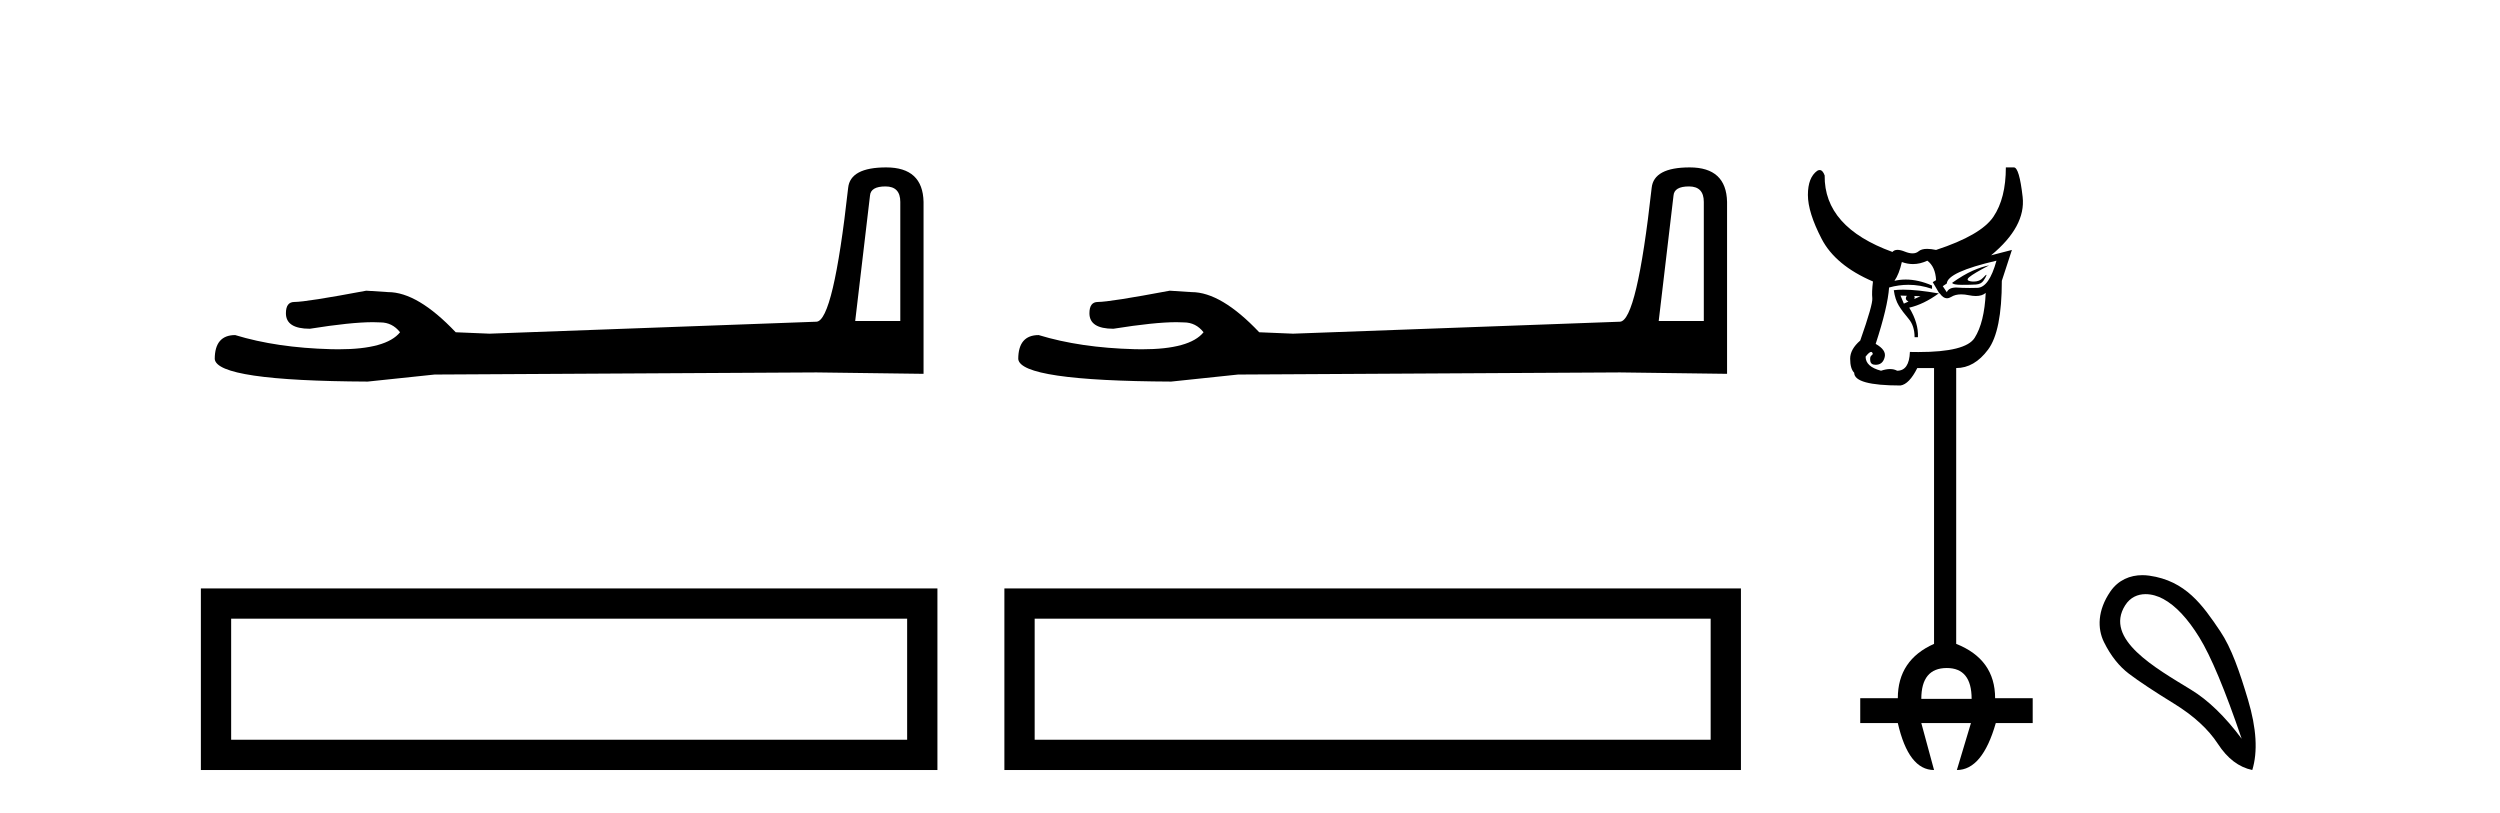
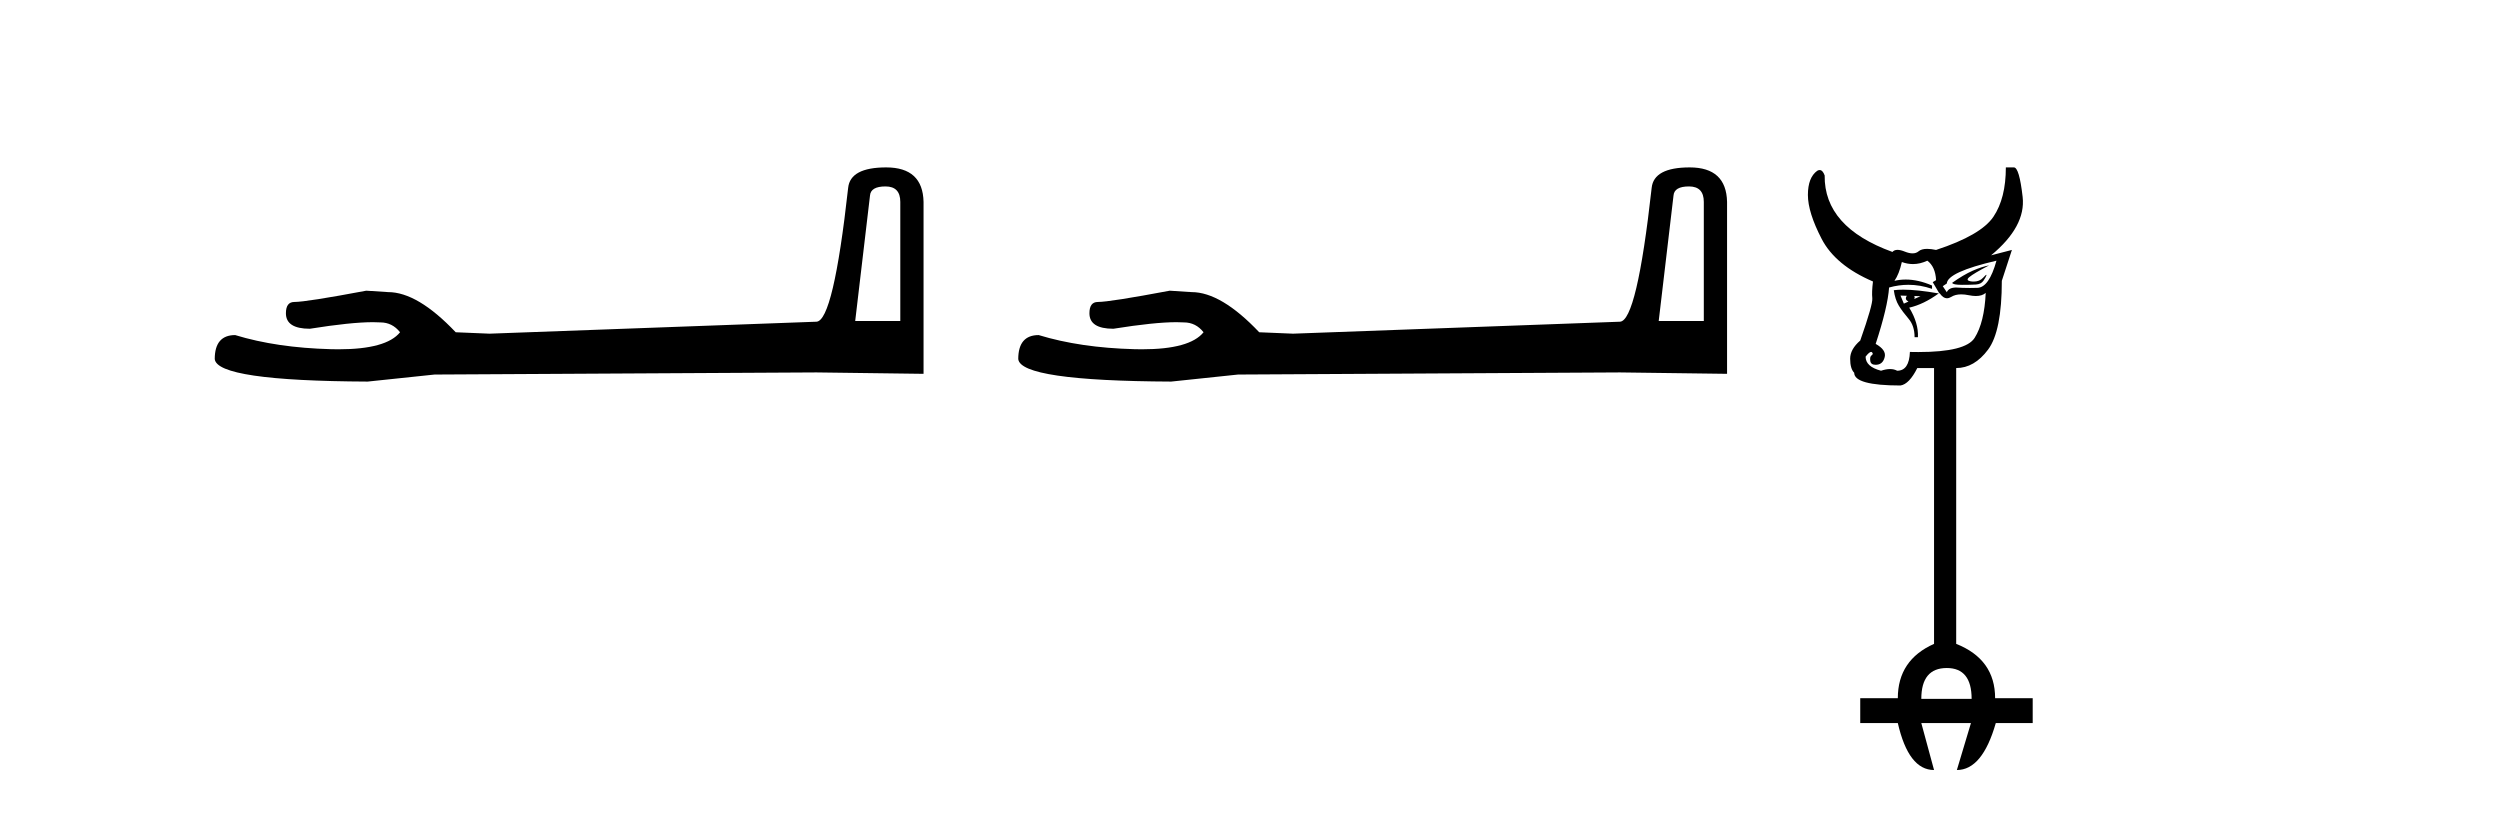
<svg xmlns="http://www.w3.org/2000/svg" width="126.0" height="41.0">
  <path d="M 44.629 9.396 Q 45.375 9.396 45.375 10.177 L 45.375 16.178 L 43.102 16.178 L 43.848 9.857 Q 43.884 9.396 44.629 9.396 ZM 44.665 8.437 Q 42.854 8.437 42.747 9.467 Q 42.002 16.178 41.149 16.214 L 24.672 16.817 L 22.968 16.746 Q 21.05 14.722 19.559 14.722 Q 19.026 14.687 18.458 14.651 Q 15.44 15.219 14.836 15.219 Q 14.41 15.219 14.41 15.788 Q 14.41 16.569 15.617 16.569 Q 17.691 16.238 18.798 16.238 Q 18.999 16.238 19.168 16.249 Q 19.772 16.249 20.163 16.746 Q 19.47 17.604 17.063 17.604 Q 16.878 17.604 16.683 17.599 Q 13.948 17.528 11.853 16.888 Q 10.823 16.888 10.823 18.096 Q 10.93 19.197 18.529 19.232 L 21.903 18.877 L 41.149 18.77 L 46.547 18.841 L 46.547 10.177 Q 46.511 8.437 44.665 8.437 Z" style="fill:#000000;stroke:none" />
-   <path d="M 10.124 29.657 L 10.124 38.809 L 47.246 38.809 L 47.246 29.657 L 10.124 29.657 M 45.72 31.181 L 45.72 37.283 L 11.65 37.283 L 11.65 31.181 L 45.72 31.181 Z" style="fill:#000000;stroke:none" />
  <path d="M 85.126 9.396 Q 85.872 9.396 85.872 10.177 L 85.872 16.178 L 83.599 16.178 L 84.345 9.857 Q 84.38 9.396 85.126 9.396 ZM 85.162 8.437 Q 83.351 8.437 83.244 9.467 Q 82.498 16.178 81.646 16.214 L 65.169 16.817 L 63.465 16.746 Q 61.547 14.722 60.056 14.722 Q 59.523 14.687 58.955 14.651 Q 55.936 15.219 55.333 15.219 Q 54.907 15.219 54.907 15.788 Q 54.907 16.569 56.114 16.569 Q 58.187 16.238 59.294 16.238 Q 59.496 16.238 59.665 16.249 Q 60.269 16.249 60.659 16.746 Q 59.967 17.604 57.56 17.604 Q 57.375 17.604 57.179 17.599 Q 54.445 17.528 52.35 16.888 Q 51.32 16.888 51.32 18.096 Q 51.427 19.197 59.026 19.232 L 62.399 18.877 L 81.646 18.77 L 87.044 18.841 L 87.044 10.177 Q 87.008 8.437 85.162 8.437 Z" style="fill:#000000;stroke:none" />
-   <path d="M 50.621 29.657 L 50.621 38.809 L 87.743 38.809 L 87.743 29.657 L 50.621 29.657 M 86.217 31.181 L 86.217 37.283 L 52.147 37.283 L 52.147 31.181 L 86.217 31.181 Z" style="fill:#000000;stroke:none" />
  <path d="M 100.25 13.375 Q 99.878 13.443 99.421 13.645 Q 98.964 13.848 98.389 14.254 Q 98.423 14.356 98.88 14.356 Q 99.336 14.356 99.59 14.339 Q 99.844 14.322 99.962 14.153 Q 100.08 13.984 100.114 13.882 Q 100.125 13.85 100.112 13.85 Q 100.084 13.85 99.945 14.001 Q 99.769 14.191 99.479 14.191 Q 99.434 14.191 99.387 14.187 Q 99.032 14.153 99.252 13.967 Q 99.472 13.781 100.25 13.375 ZM 100.622 13.138 Q 100.25 14.491 99.658 14.508 Q 99.46 14.514 99.276 14.514 Q 98.908 14.514 98.592 14.491 Q 98.22 14.491 98.119 14.728 L 97.916 14.423 L 98.119 14.288 Q 98.153 13.713 100.622 13.138 ZM 96.476 14.919 L 96.794 14.929 L 96.794 14.929 L 96.478 15.07 L 96.478 15.07 Q 96.522 14.978 96.476 14.919 ZM 96.478 15.07 Q 96.478 15.07 96.478 15.07 L 96.478 15.07 L 96.478 15.07 ZM 95.785 14.897 L 96.105 14.907 L 96.105 14.907 Q 96.097 14.918 96.089 14.931 Q 95.989 15.098 96.187 15.199 L 96.187 15.199 L 95.954 15.303 L 95.785 14.897 ZM 95.926 14.599 Q 95.659 14.599 95.447 14.626 Q 95.514 15.1 95.7 15.404 Q 95.887 15.709 96.191 16.064 Q 96.495 16.419 96.495 16.994 L 96.664 16.994 Q 96.698 16.284 96.225 15.506 Q 96.951 15.341 97.71 14.789 Q 97.71 14.789 97.71 14.789 L 97.71 14.789 Q 97.71 14.789 97.71 14.789 Q 97.728 14.792 97.747 14.795 L 97.733 14.772 L 97.733 14.772 Q 97.721 14.78 97.71 14.789 L 97.71 14.789 Q 96.628 14.599 95.926 14.599 ZM 97.138 13.138 Q 97.544 13.443 97.578 14.119 L 97.409 14.22 L 97.733 14.772 L 97.733 14.772 Q 97.74 14.767 97.747 14.762 Q 97.927 15.032 98.13 15.032 Q 98.232 15.032 98.339 14.965 Q 98.542 14.836 98.846 14.836 Q 99.023 14.836 99.235 14.88 Q 99.427 14.919 99.584 14.919 Q 99.9 14.919 100.08 14.762 L 100.08 14.762 Q 100.013 16.25 99.522 17.028 Q 99.071 17.743 96.688 17.743 Q 96.48 17.743 96.259 17.738 Q 96.225 18.685 95.616 18.685 Q 95.464 18.6 95.261 18.6 Q 95.058 18.6 94.804 18.685 Q 94.026 18.482 94.026 17.975 Q 94.212 17.736 94.304 17.736 Q 94.329 17.736 94.348 17.755 Q 94.432 17.839 94.331 17.907 Q 94.229 17.975 94.263 18.195 Q 94.292 18.385 94.525 18.385 Q 94.561 18.385 94.601 18.381 Q 94.906 18.347 94.99 17.992 Q 95.075 17.637 94.534 17.332 Q 95.142 15.472 95.21 14.491 Q 95.697 14.354 96.184 14.354 Q 96.779 14.354 97.375 14.559 L 97.375 14.39 Q 96.68 14.089 96.05 14.089 Q 95.758 14.089 95.481 14.153 Q 95.717 13.815 95.853 13.206 Q 96.134 13.309 96.415 13.309 Q 96.776 13.309 97.138 13.138 ZM 98.119 33.668 Q 99.37 33.668 99.37 35.224 L 96.834 35.224 Q 96.834 33.668 98.119 33.668 ZM 101.095 8.437 Q 101.095 9.993 100.469 10.923 Q 99.844 11.853 97.578 12.597 Q 97.321 12.543 97.128 12.543 Q 96.84 12.543 96.698 12.665 Q 96.575 12.77 96.391 12.77 Q 96.223 12.77 96.005 12.682 Q 95.787 12.593 95.634 12.593 Q 95.467 12.593 95.379 12.698 Q 91.929 11.447 91.963 8.843 Q 91.864 8.57 91.71 8.57 Q 91.654 8.57 91.591 8.606 Q 91.118 8.944 91.118 9.824 Q 91.118 10.703 91.811 12.039 Q 92.504 13.375 94.398 14.187 Q 94.331 14.728 94.364 15.032 Q 94.398 15.337 93.756 17.163 Q 93.248 17.603 93.248 18.076 Q 93.248 18.584 93.451 18.786 Q 93.451 19.429 95.785 19.429 Q 96.225 19.361 96.631 18.55 L 97.476 18.55 L 97.476 32.451 Q 95.65 33.262 95.65 35.19 L 93.756 35.19 L 93.756 36.442 L 95.65 36.442 Q 96.191 38.809 97.476 38.809 L 96.834 36.442 L 99.336 36.442 L 98.626 38.809 Q 99.911 38.809 100.588 36.442 L 102.448 36.442 L 102.448 35.19 L 100.554 35.19 Q 100.554 33.229 98.592 32.451 L 98.592 18.55 Q 99.506 18.55 100.199 17.62 Q 100.892 16.689 100.892 14.153 L 101.4 12.597 L 100.351 12.868 Q 102.11 11.413 101.941 9.925 Q 101.772 8.437 101.501 8.437 Z" style="fill:#000000;stroke:none" />
-   <path d="M 108.138 29.945 C 108.444 29.945 108.758 30.04 109.03 30.188 C 109.653 30.526 110.258 31.171 110.845 32.123 C 111.433 33.075 112.144 34.779 112.981 37.234 C 112.144 36.113 111.295 35.29 110.432 34.765 C 108.639 33.667 106.031 32.214 107.108 30.508 C 107.365 30.103 107.744 29.945 108.138 29.945 ZM 107.975 28.988 C 107.356 28.988 106.76 29.232 106.361 29.814 C 105.713 30.76 105.703 31.678 106.041 32.363 C 106.379 33.048 106.802 33.582 107.309 33.965 C 107.816 34.347 108.568 34.846 109.564 35.459 C 110.561 36.073 111.299 36.75 111.78 37.488 C 112.26 38.227 112.838 38.667 113.515 38.809 C 113.799 37.884 113.728 36.705 113.301 35.273 C 112.874 33.84 112.463 32.653 111.9 31.816 C 111.005 30.485 110.153 29.272 108.323 29.013 C 108.207 28.997 108.091 28.988 107.975 28.988 Z" style="fill:#000000;stroke:none" />
</svg>